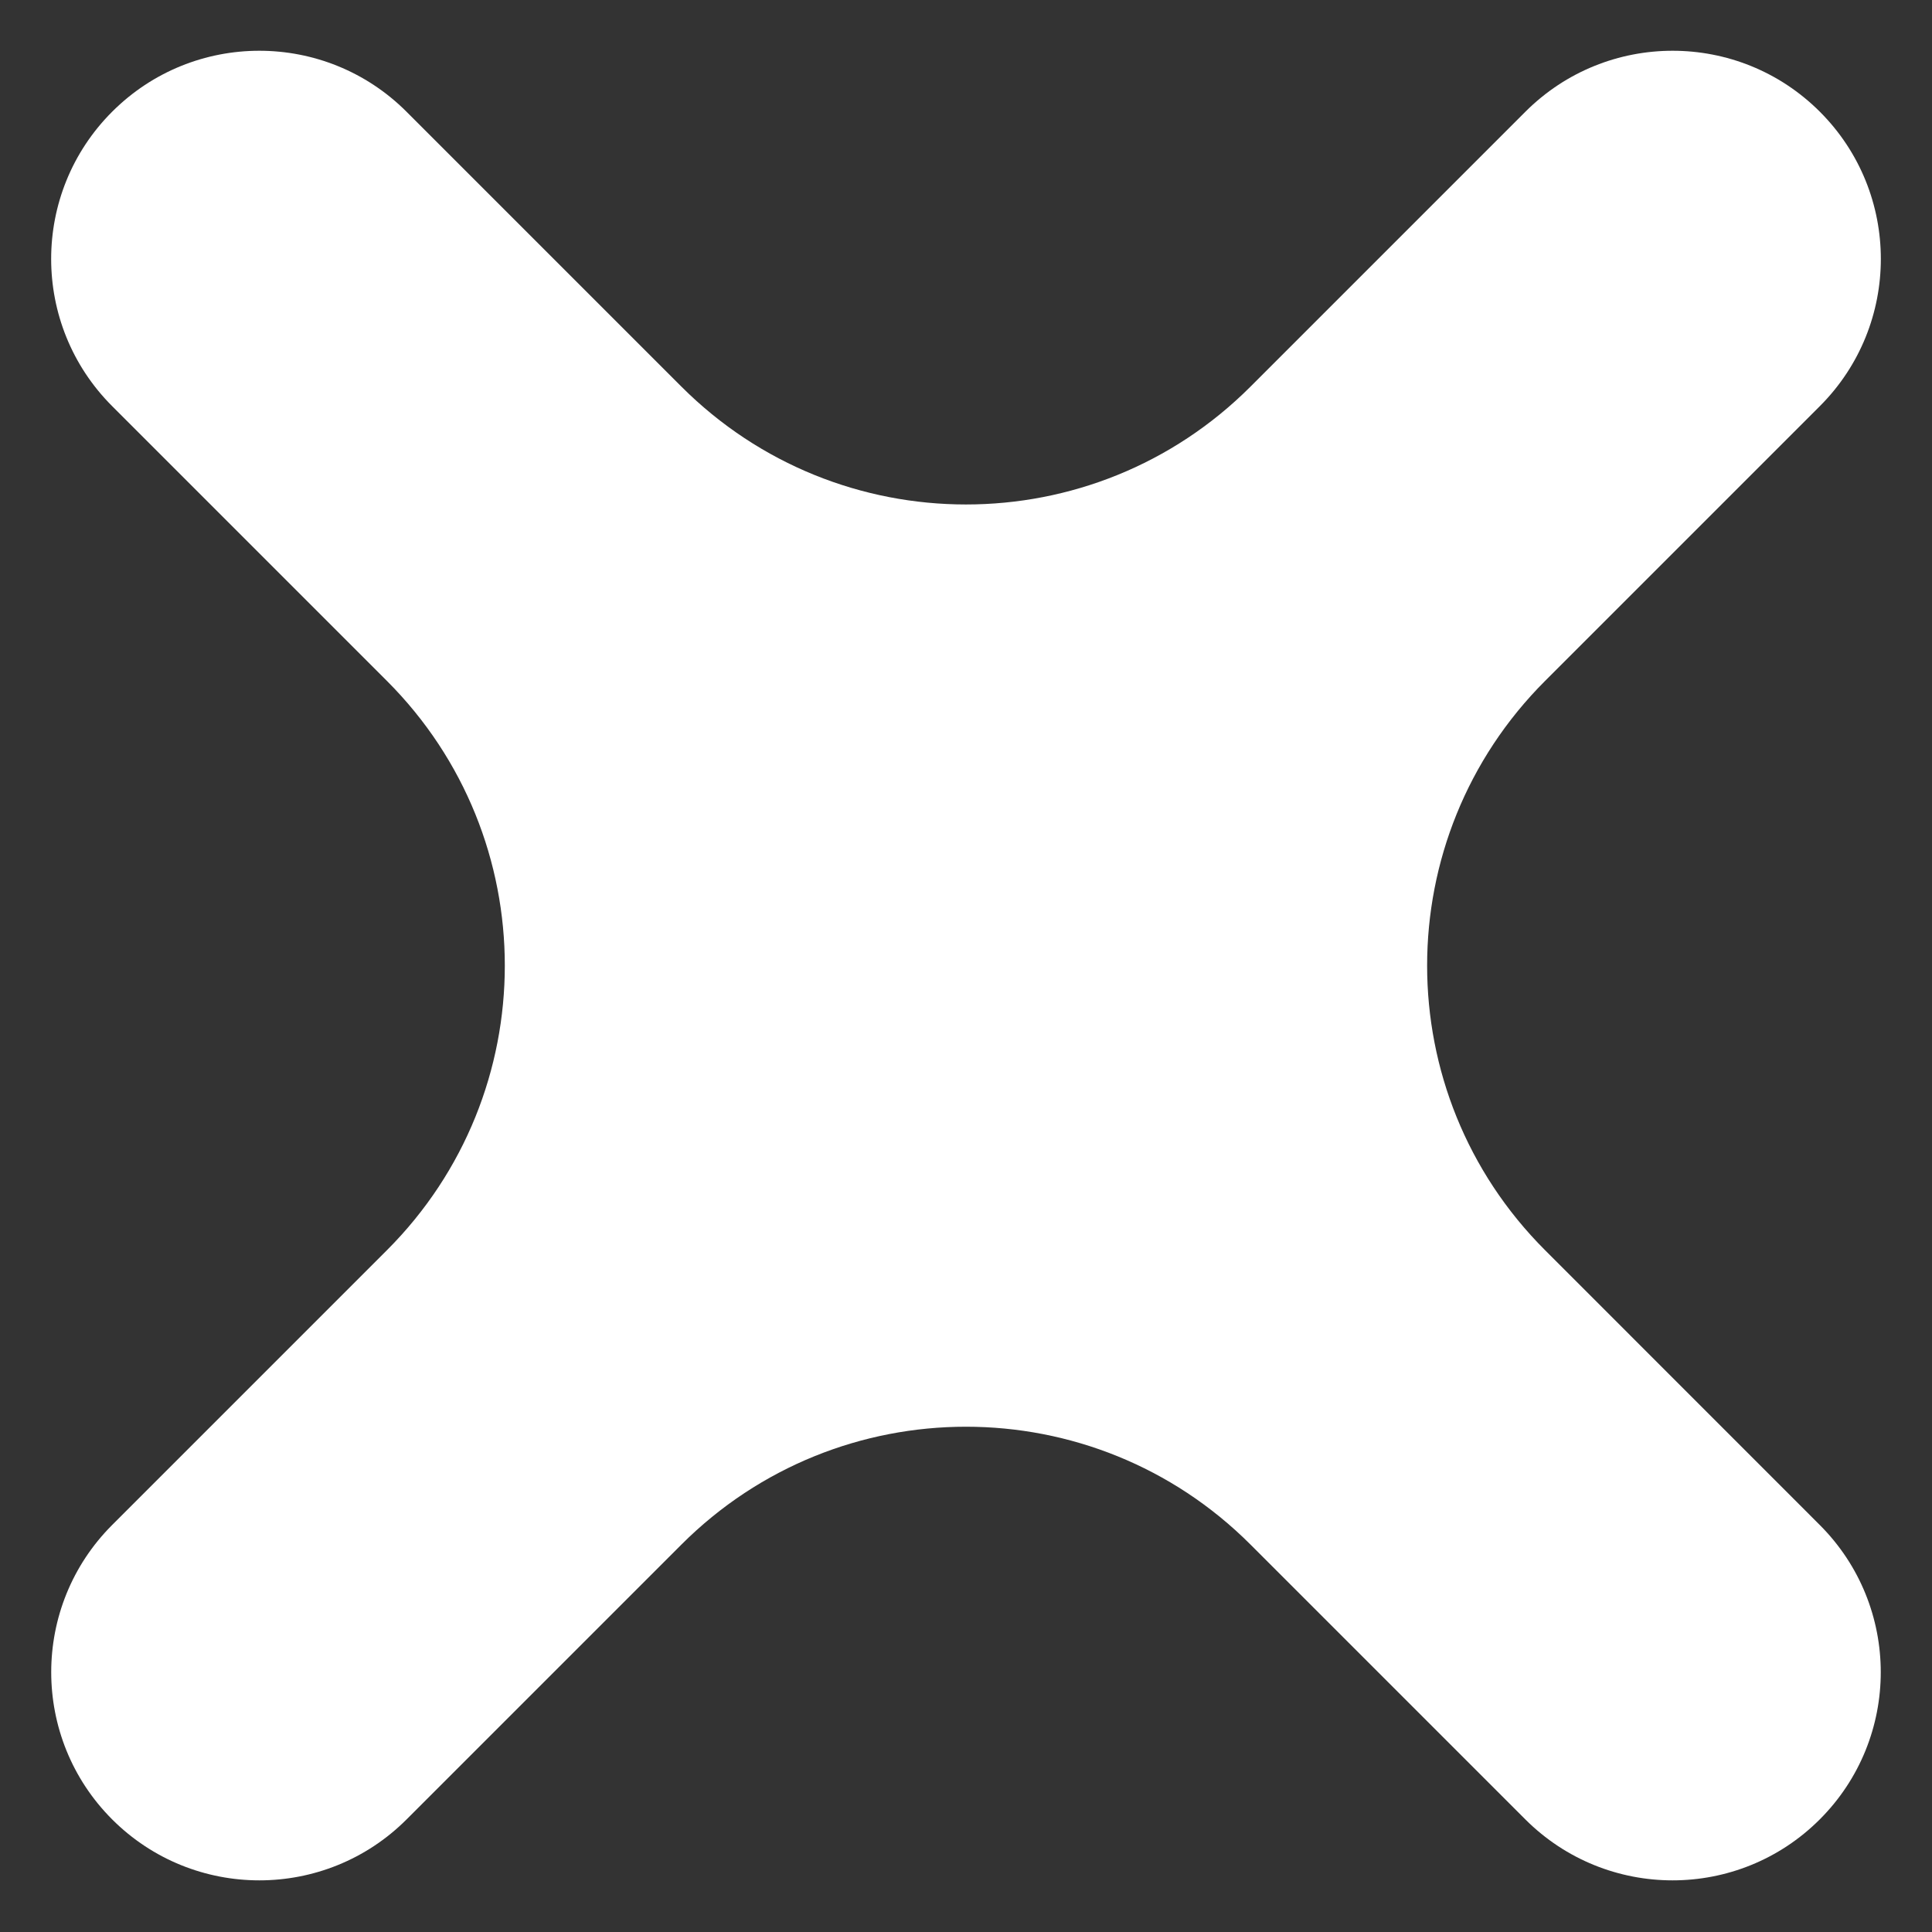
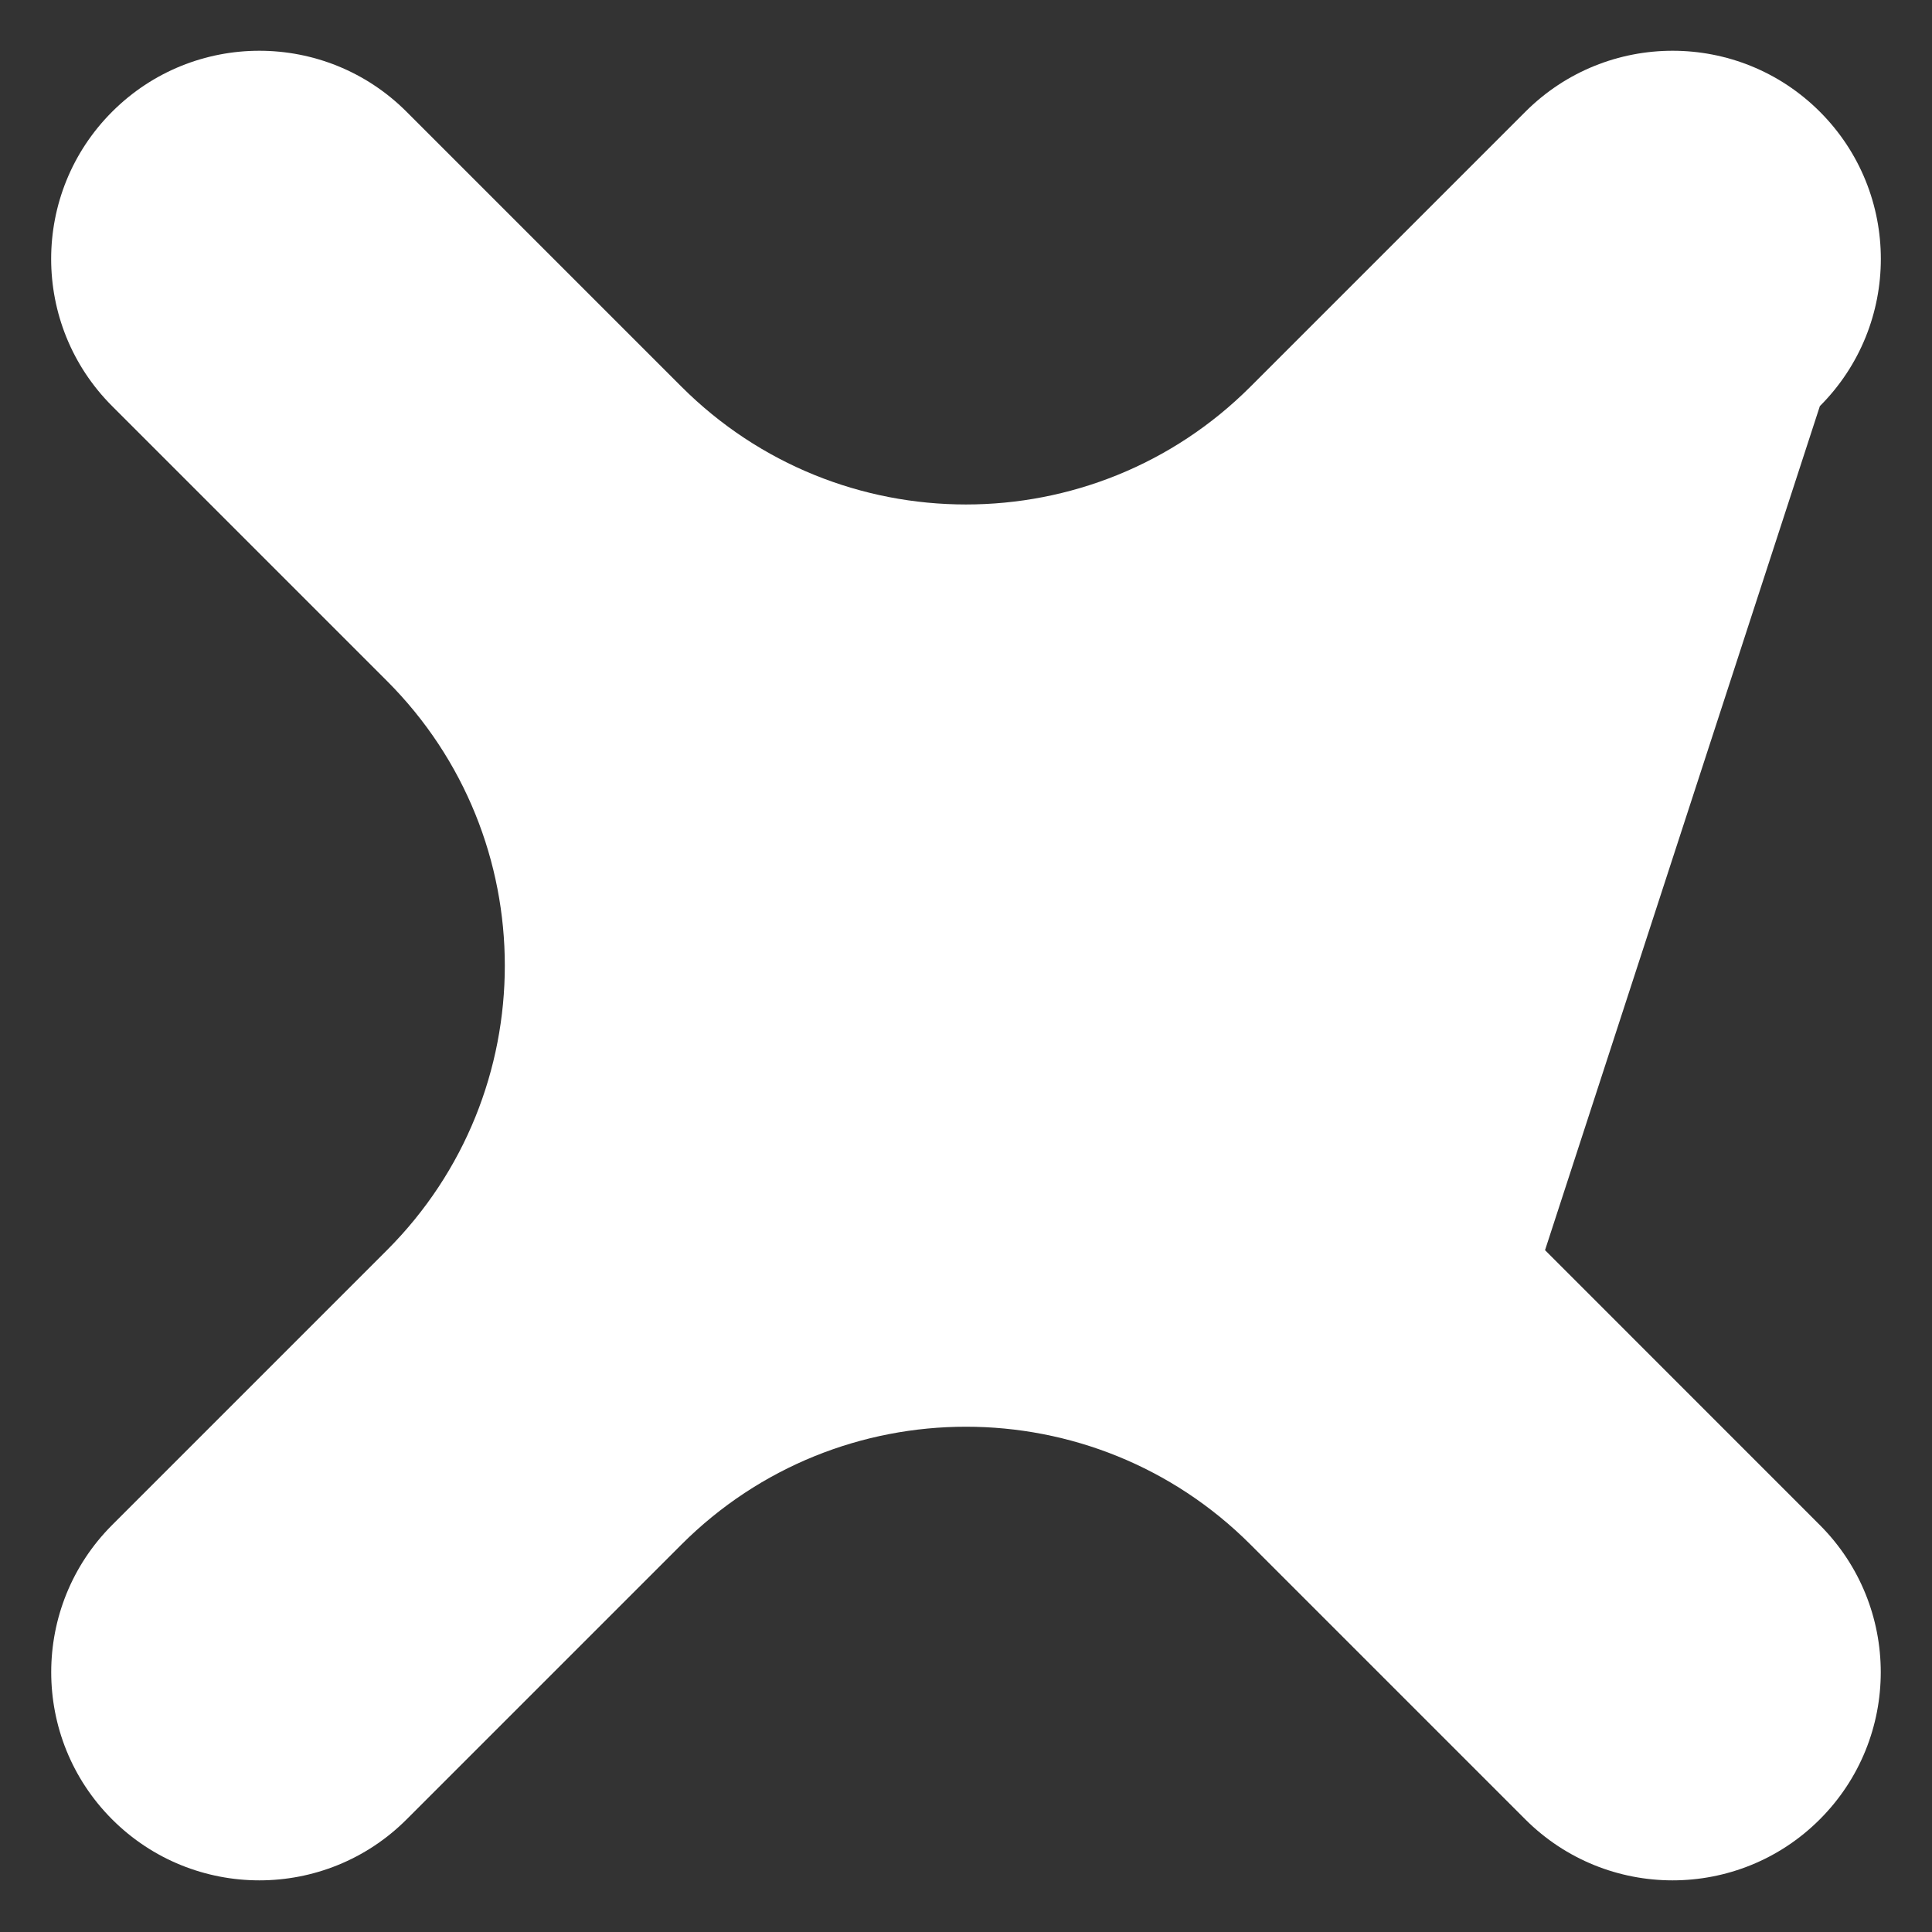
<svg xmlns="http://www.w3.org/2000/svg" width="24" height="24" viewBox="0 0 24 24" fill="none">
  <rect x="0" y="0" width="24" height="24" fill="#333333" stroke="none" />
-   <path id="Union" fill-rule="evenodd" clip-rule="evenodd" d="M8.464 19.188C10.417 17.235 13.583 17.235 15.535 19.188L18.948 22.601C19.959 23.611 21.596 23.611 22.606 22.601C23.616 21.591 23.616 19.954 22.606 18.944L19.193 15.53C17.24 13.578 17.24 10.412 19.193 8.459L22.607 5.045C23.617 4.035 23.617 2.398 22.607 1.388C21.597 0.378 19.959 0.378 18.949 1.388L15.535 4.802C13.583 6.755 10.417 6.755 8.464 4.802L5.05 1.388C4.04 0.378 2.403 0.378 1.393 1.388C0.383 2.398 0.383 4.035 1.393 5.045L4.807 8.459C6.759 10.412 6.759 13.578 4.807 15.53L1.393 18.944C0.384 19.954 0.384 21.591 1.393 22.601C2.403 23.611 4.041 23.611 5.051 22.601L8.464 19.188Z" fill="white" />
+   <path id="Union" fill-rule="evenodd" clip-rule="evenodd" d="M8.464 19.188C10.417 17.235 13.583 17.235 15.535 19.188L18.948 22.601C19.959 23.611 21.596 23.611 22.606 22.601C23.616 21.591 23.616 19.954 22.606 18.944L19.193 15.53L22.607 5.045C23.617 4.035 23.617 2.398 22.607 1.388C21.597 0.378 19.959 0.378 18.949 1.388L15.535 4.802C13.583 6.755 10.417 6.755 8.464 4.802L5.05 1.388C4.04 0.378 2.403 0.378 1.393 1.388C0.383 2.398 0.383 4.035 1.393 5.045L4.807 8.459C6.759 10.412 6.759 13.578 4.807 15.53L1.393 18.944C0.384 19.954 0.384 21.591 1.393 22.601C2.403 23.611 4.041 23.611 5.051 22.601L8.464 19.188Z" fill="white" />
</svg>